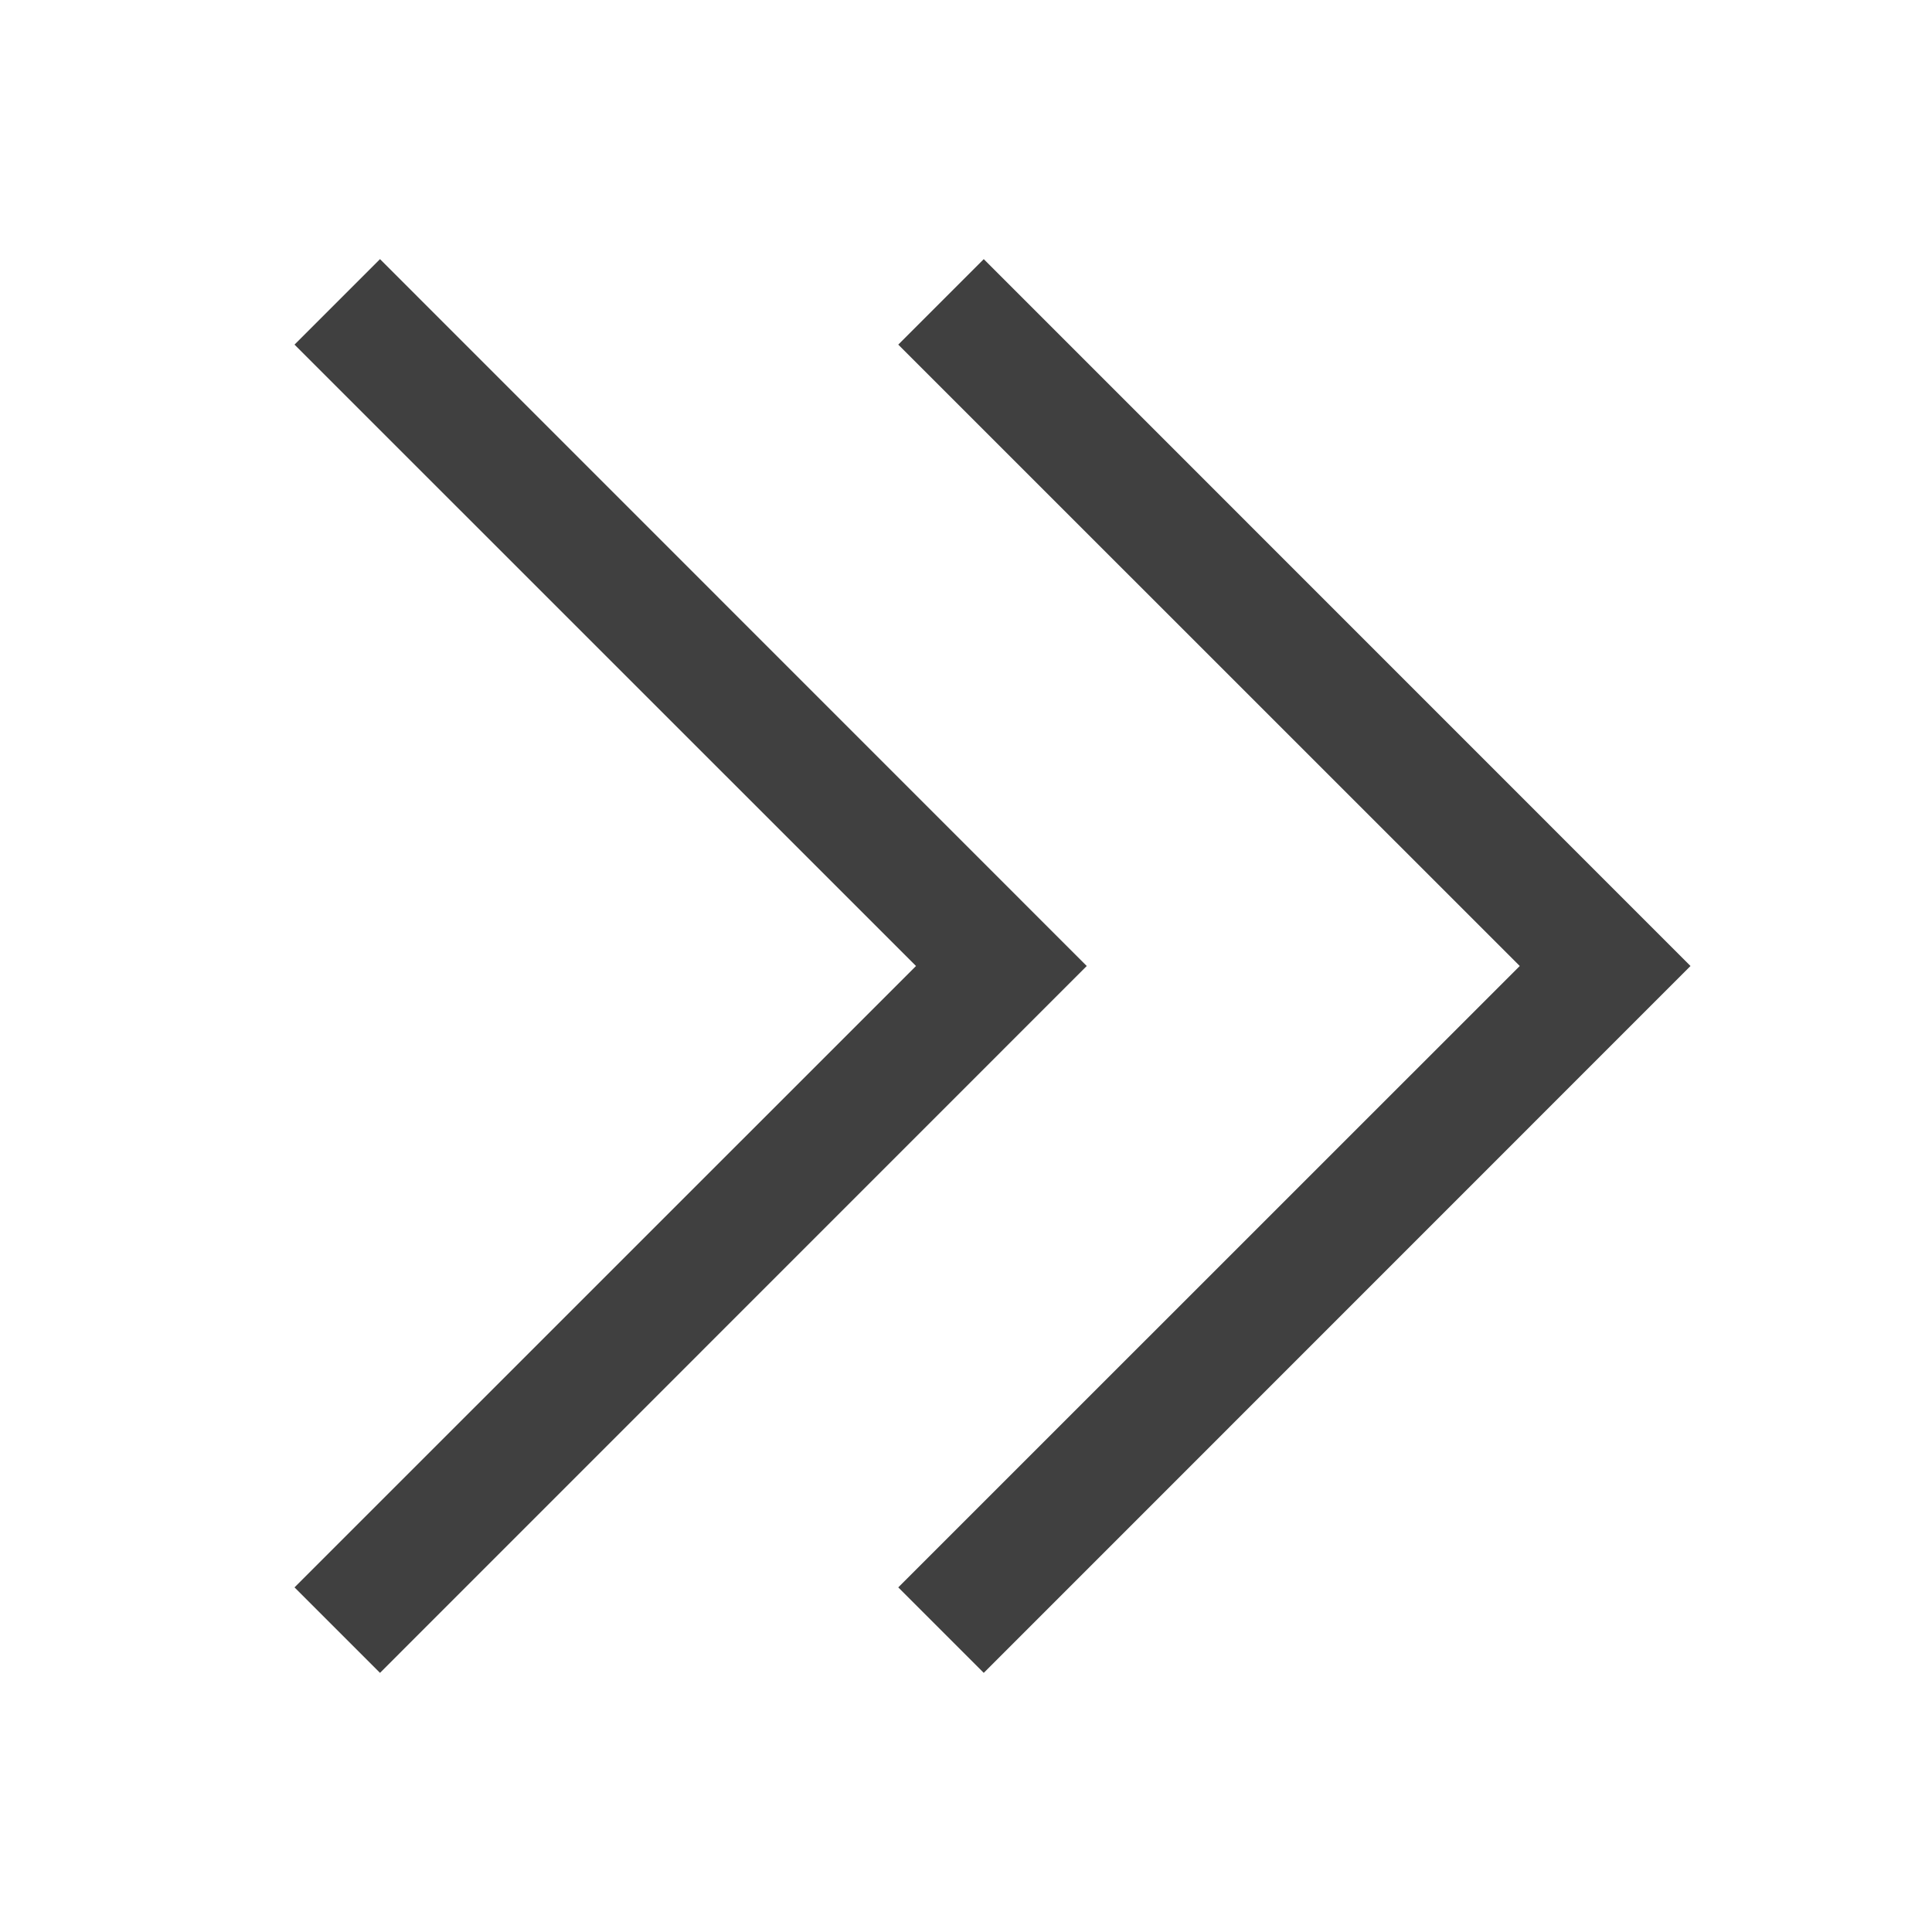
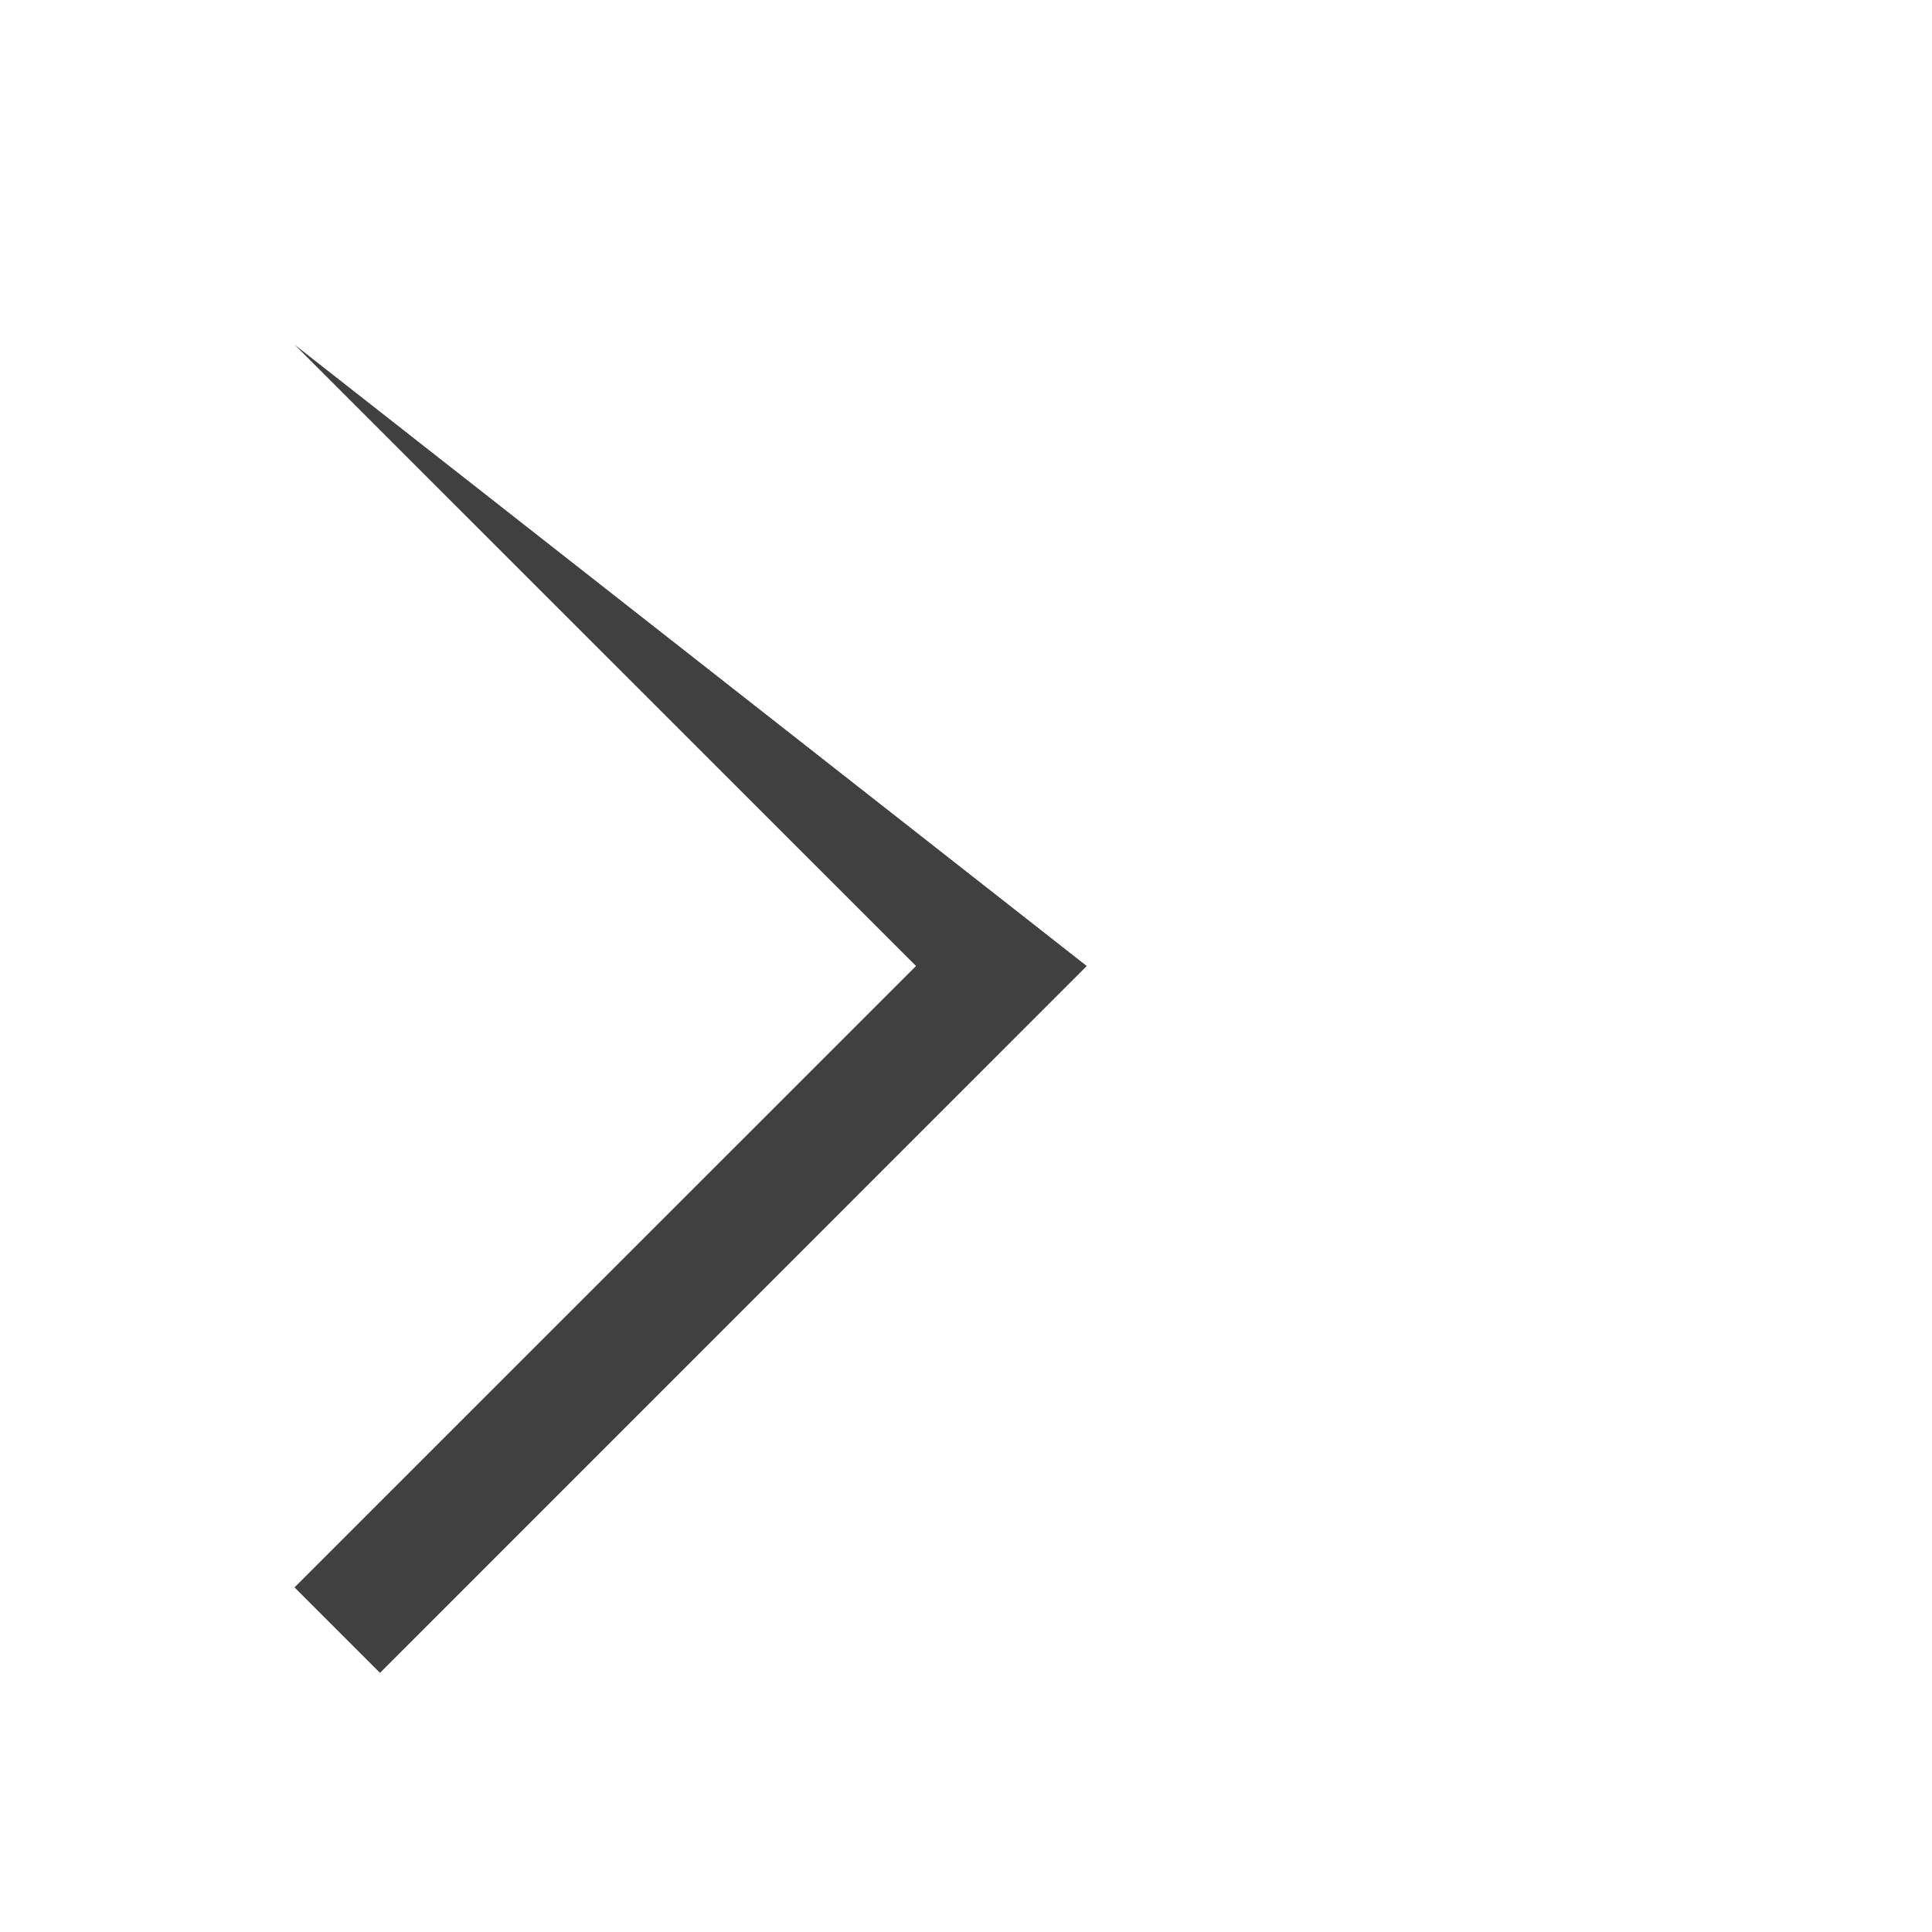
<svg xmlns="http://www.w3.org/2000/svg" width="16" height="16" viewBox="0 0 16 16" fill="none">
-   <path fill-rule="evenodd" clip-rule="evenodd" d="M7.586 8L2.439 2.854L3.147 2.146L9 8L3.147 13.854L2.439 13.146L7.586 8Z" fill="#404040" />
-   <path fill-rule="evenodd" clip-rule="evenodd" d="M12.586 8L7.439 2.854L8.147 2.146L14 8L8.147 13.854L7.439 13.146L12.586 8Z" fill="#404040" />
+   <path fill-rule="evenodd" clip-rule="evenodd" d="M7.586 8L2.439 2.854L9 8L3.147 13.854L2.439 13.146L7.586 8Z" fill="#404040" />
</svg>